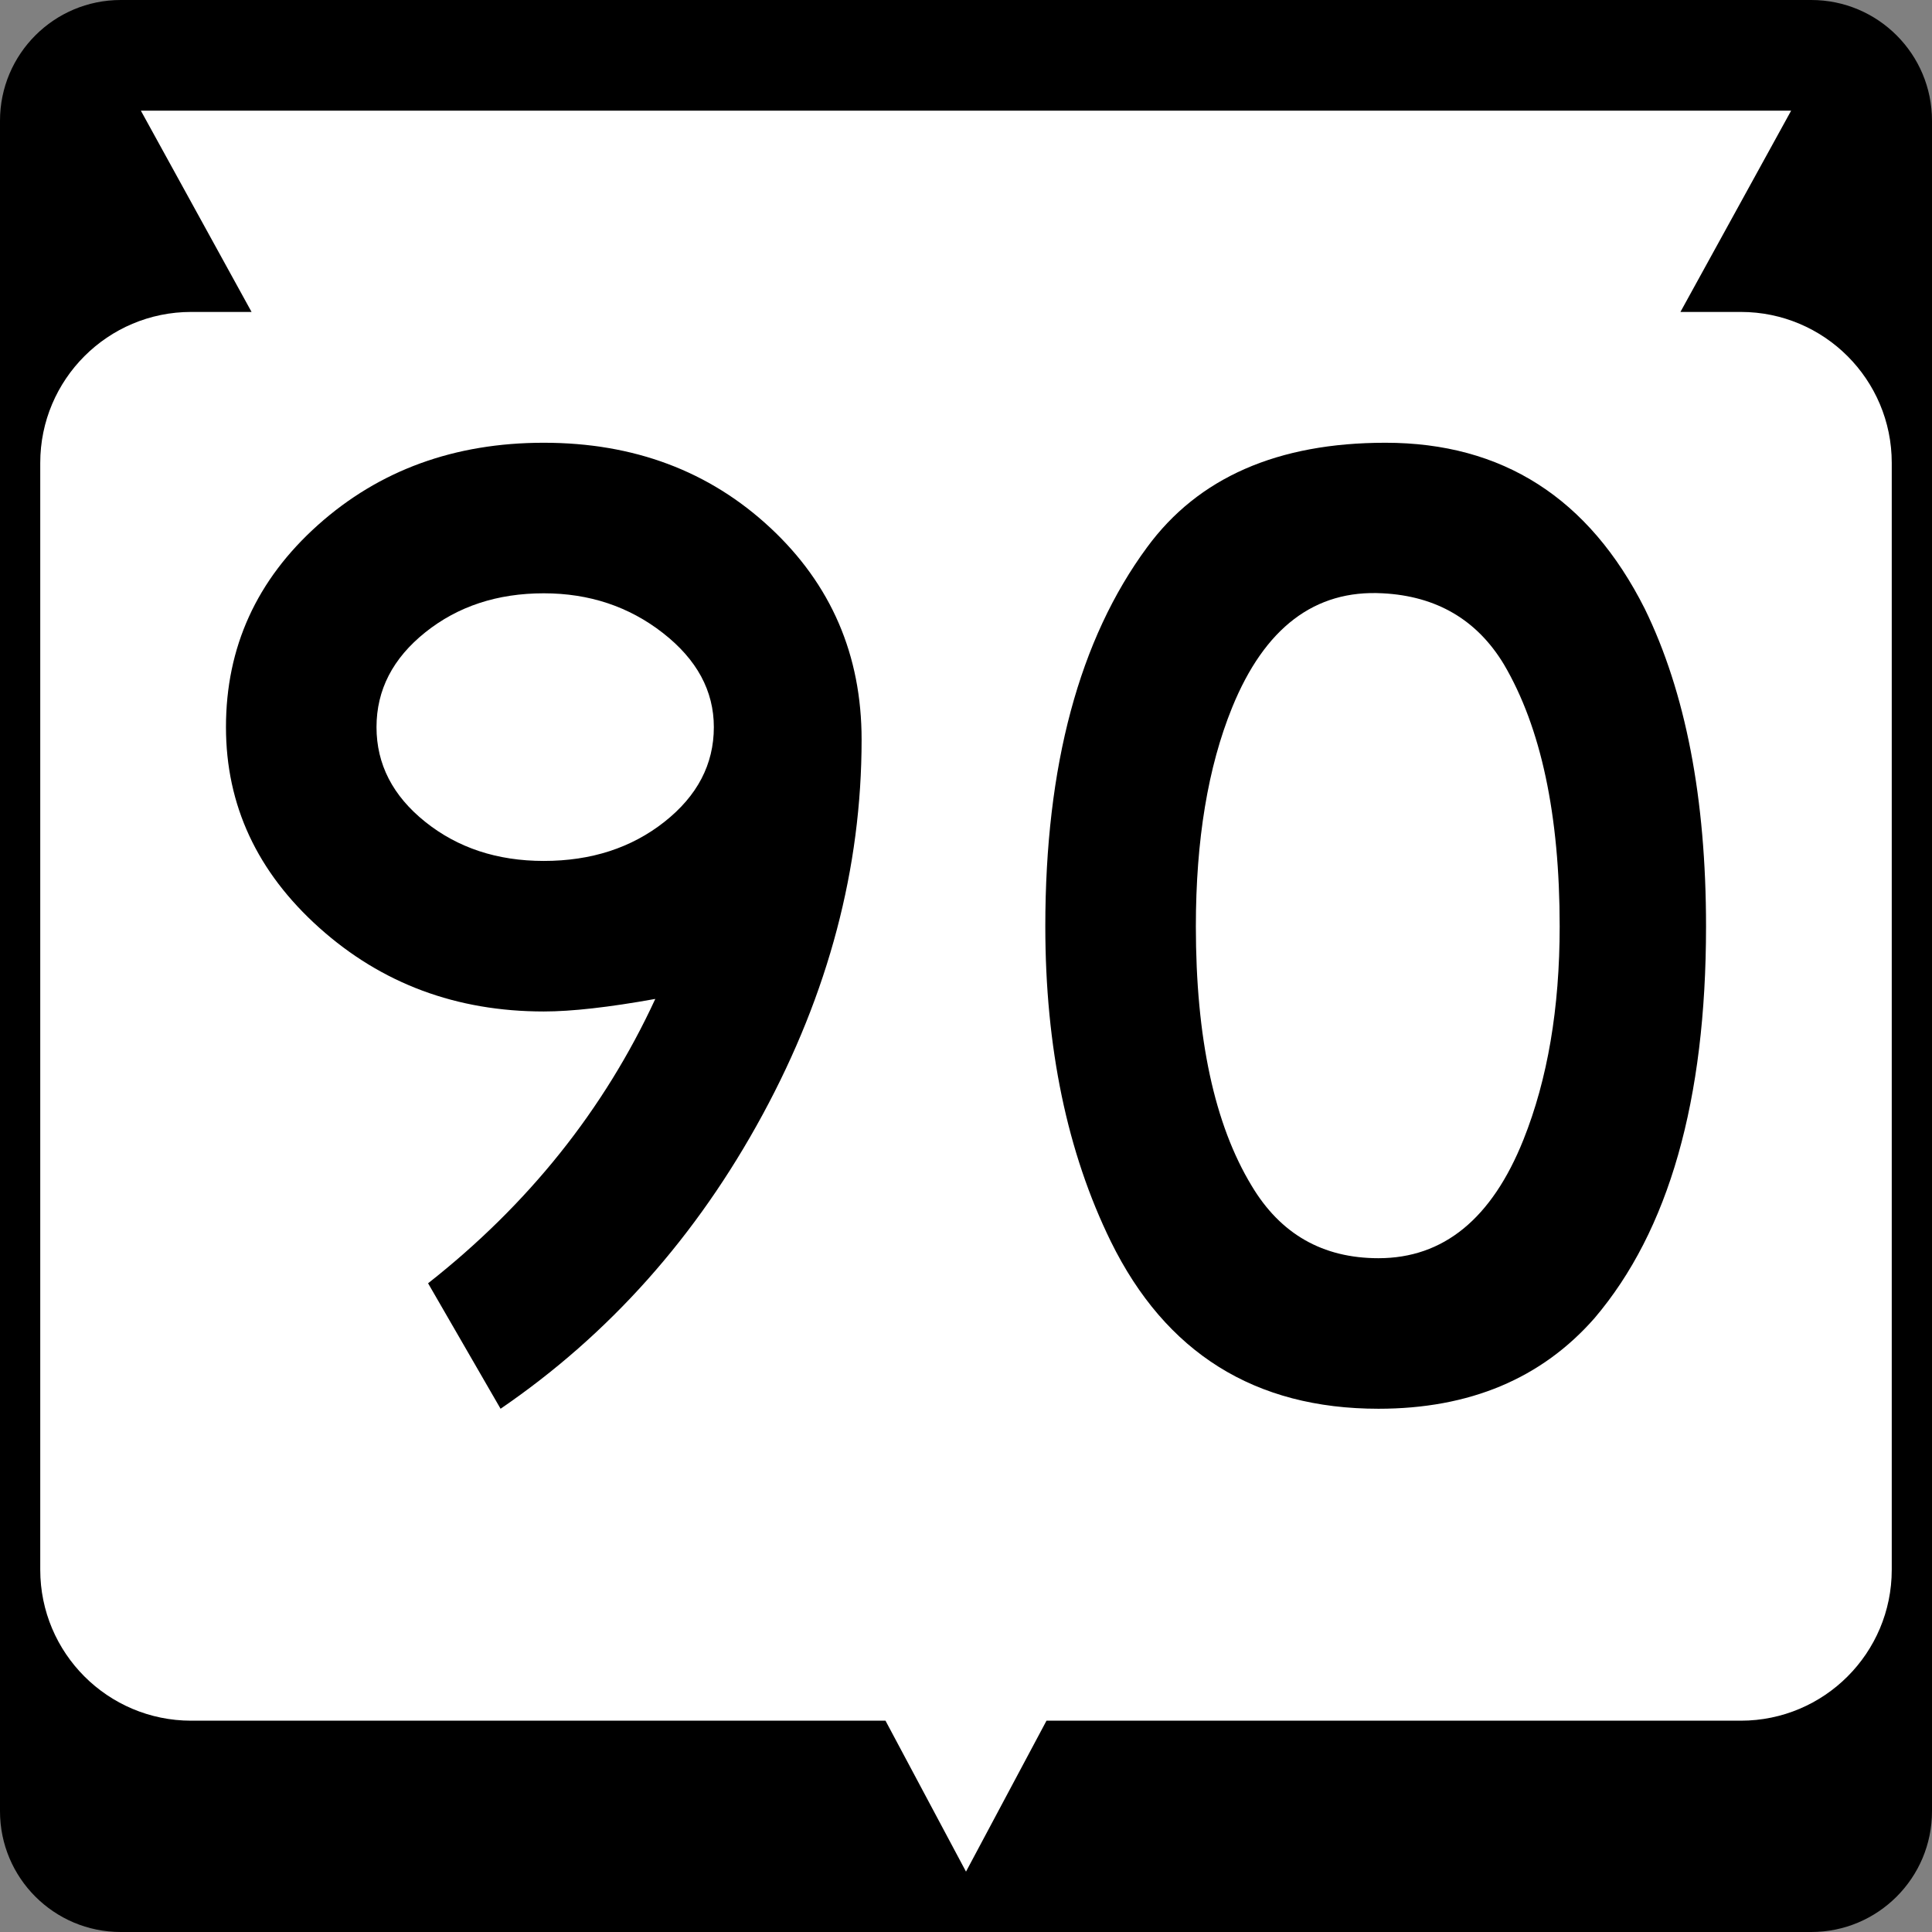
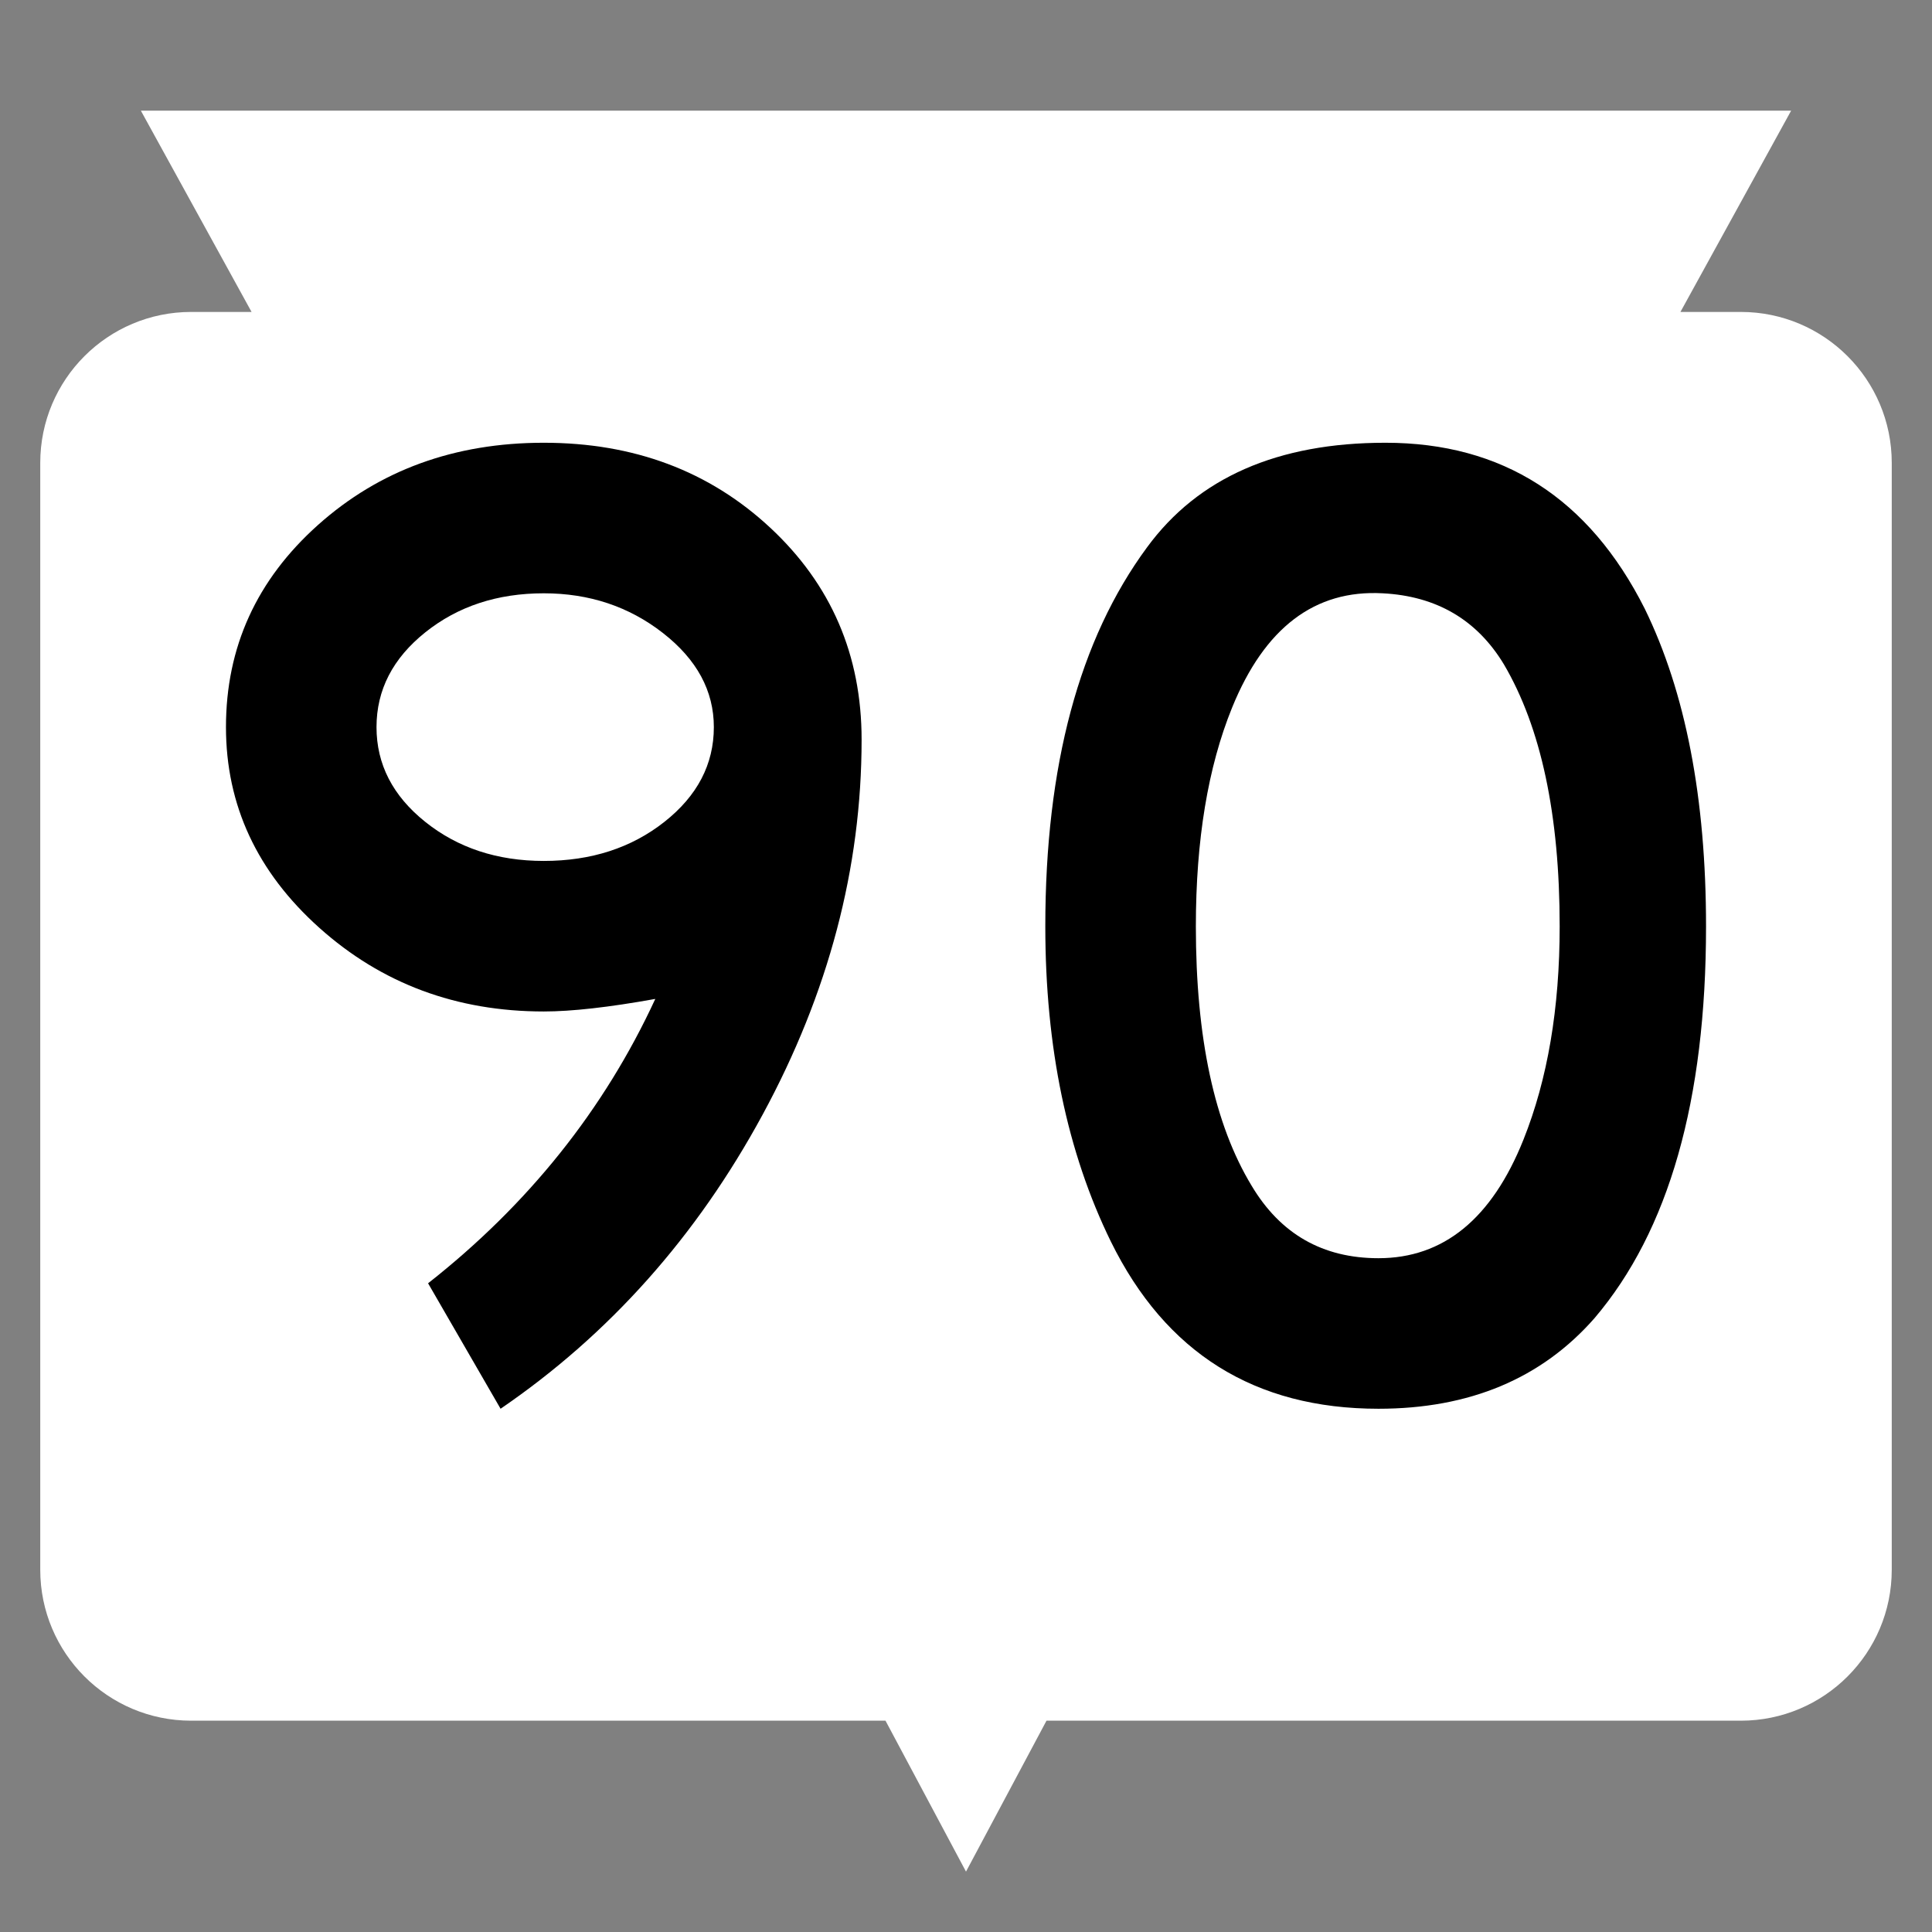
<svg xmlns="http://www.w3.org/2000/svg" version="1.1" id="Layer_1" width="384" height="384" viewBox="0 0 384 384" overflow="visible" enable-background="new 0 0 384 384" xml:space="preserve">
  <rect x="0" y="0" width="384" height="384" fill="#808080" stroke="none" />
  <g>
    <g>
-       <path d="M0,24C0,10.745,10.745,0,24,0h336c13.255,0,24,10.745,24,24v336c0,13.255-10.745,24-24,24H24    c-13.255,0-24-10.745-24-24V24L0,24z" />
      <path d="M192,192" />
    </g>
    <path fill="#FFFFFF" d="M356,22l-22,40h12c16.568,0,30,13.431,30,30v220c0,16.568-13.432,30-30,30H208l-16,30   l-16-30H38c-16.569,0-30-13.432-30-30V92c0-16.569,13.431-30,30-30h12L28,22H356z" />
  </g>
  <g>
    <path fill-rule="evenodd" clip-rule="evenodd" d="M171.25,147.013   c0,25.489-6.557,50.332-19.671,74.528S121.103,265.224,99.492,280l-14.407-24.936   c19.948-15.699,35.001-34.539,45.16-56.52   c-9.235,1.663-16.623,2.494-22.164,2.494c-17.362,0-32.231-5.541-44.606-16.624   c-12.375-11.082-18.562-24.381-18.562-39.896c0-15.885,6.095-29.275,18.286-40.173   C75.388,93.449,90.349,88,108.081,88c17.916,0,32.923,5.634,45.021,16.9   C165.2,116.167,171.25,130.205,171.25,147.013z M141.882,144.52   c0-7.204-3.371-13.438-10.113-18.701c-6.742-5.264-14.638-7.896-23.688-7.896   c-9.235,0-17.085,2.586-23.55,7.758c-6.465,5.172-9.697,11.452-9.697,18.84   S78.066,158.188,84.531,163.359c6.464,5.171,14.314,7.758,23.55,7.758   c9.42,0,17.408-2.586,23.965-7.758C138.603,158.188,141.882,151.908,141.882,144.52z" />
    <path fill-rule="evenodd" clip-rule="evenodd" d="M339.088,184.139   c0,34.539-7.388,60.49-22.164,77.853C306.396,273.997,292.081,280,273.979,280   c-24.565,0-42.297-11.082-53.194-33.246c-8.682-17.732-13.021-38.604-13.021-62.615   c0-31.954,6.741-57.074,20.225-75.359C238.147,94.926,253.939,88,275.365,88   c23.272,0,40.45,10.99,51.532,32.97   C335.024,137.593,339.088,158.649,339.088,184.139z M309.997,184.139   c0-22.165-3.694-39.527-11.082-52.087c-5.356-8.866-13.392-13.576-24.104-14.13   c-13.482-0.738-23.457,6.834-29.922,22.719c-4.802,11.821-7.203,26.32-7.203,43.498   c0,22.164,3.694,39.342,11.082,51.532c5.727,9.604,14.13,14.407,25.212,14.407   c12.93,0,22.534-7.85,28.814-23.55   C307.596,214.522,309.997,200.393,309.997,184.139z" />
  </g>
</svg>